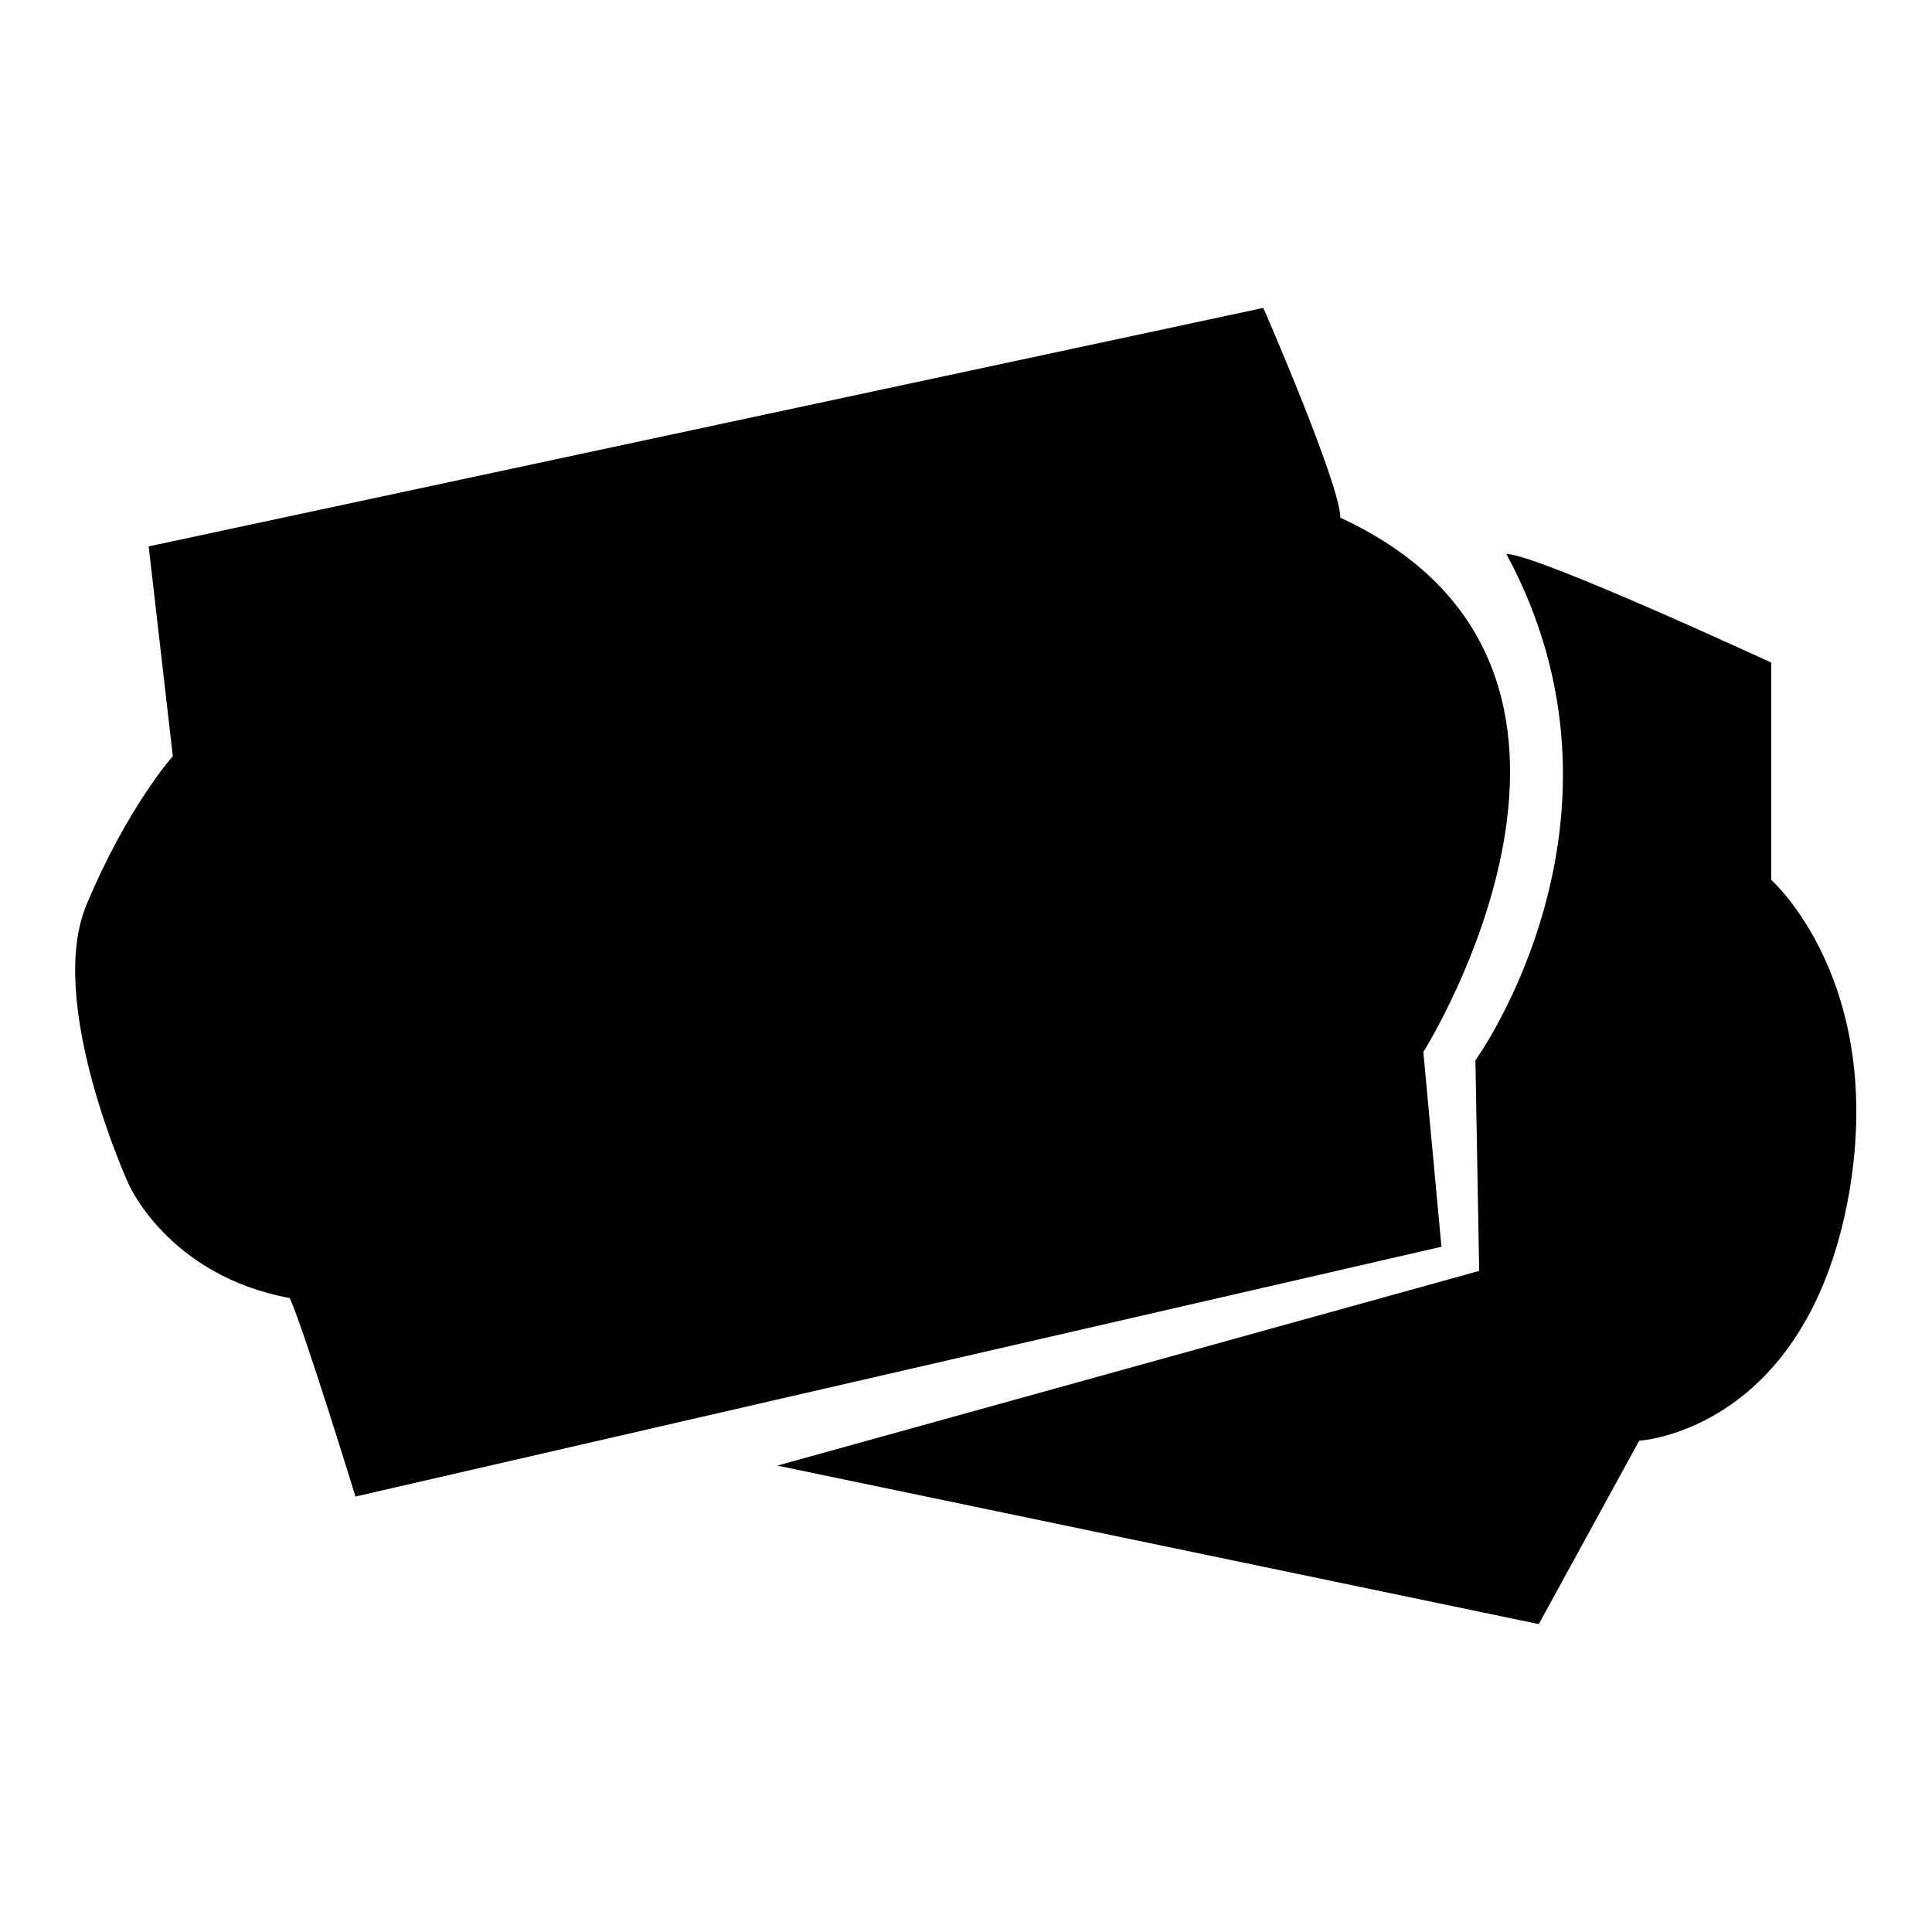
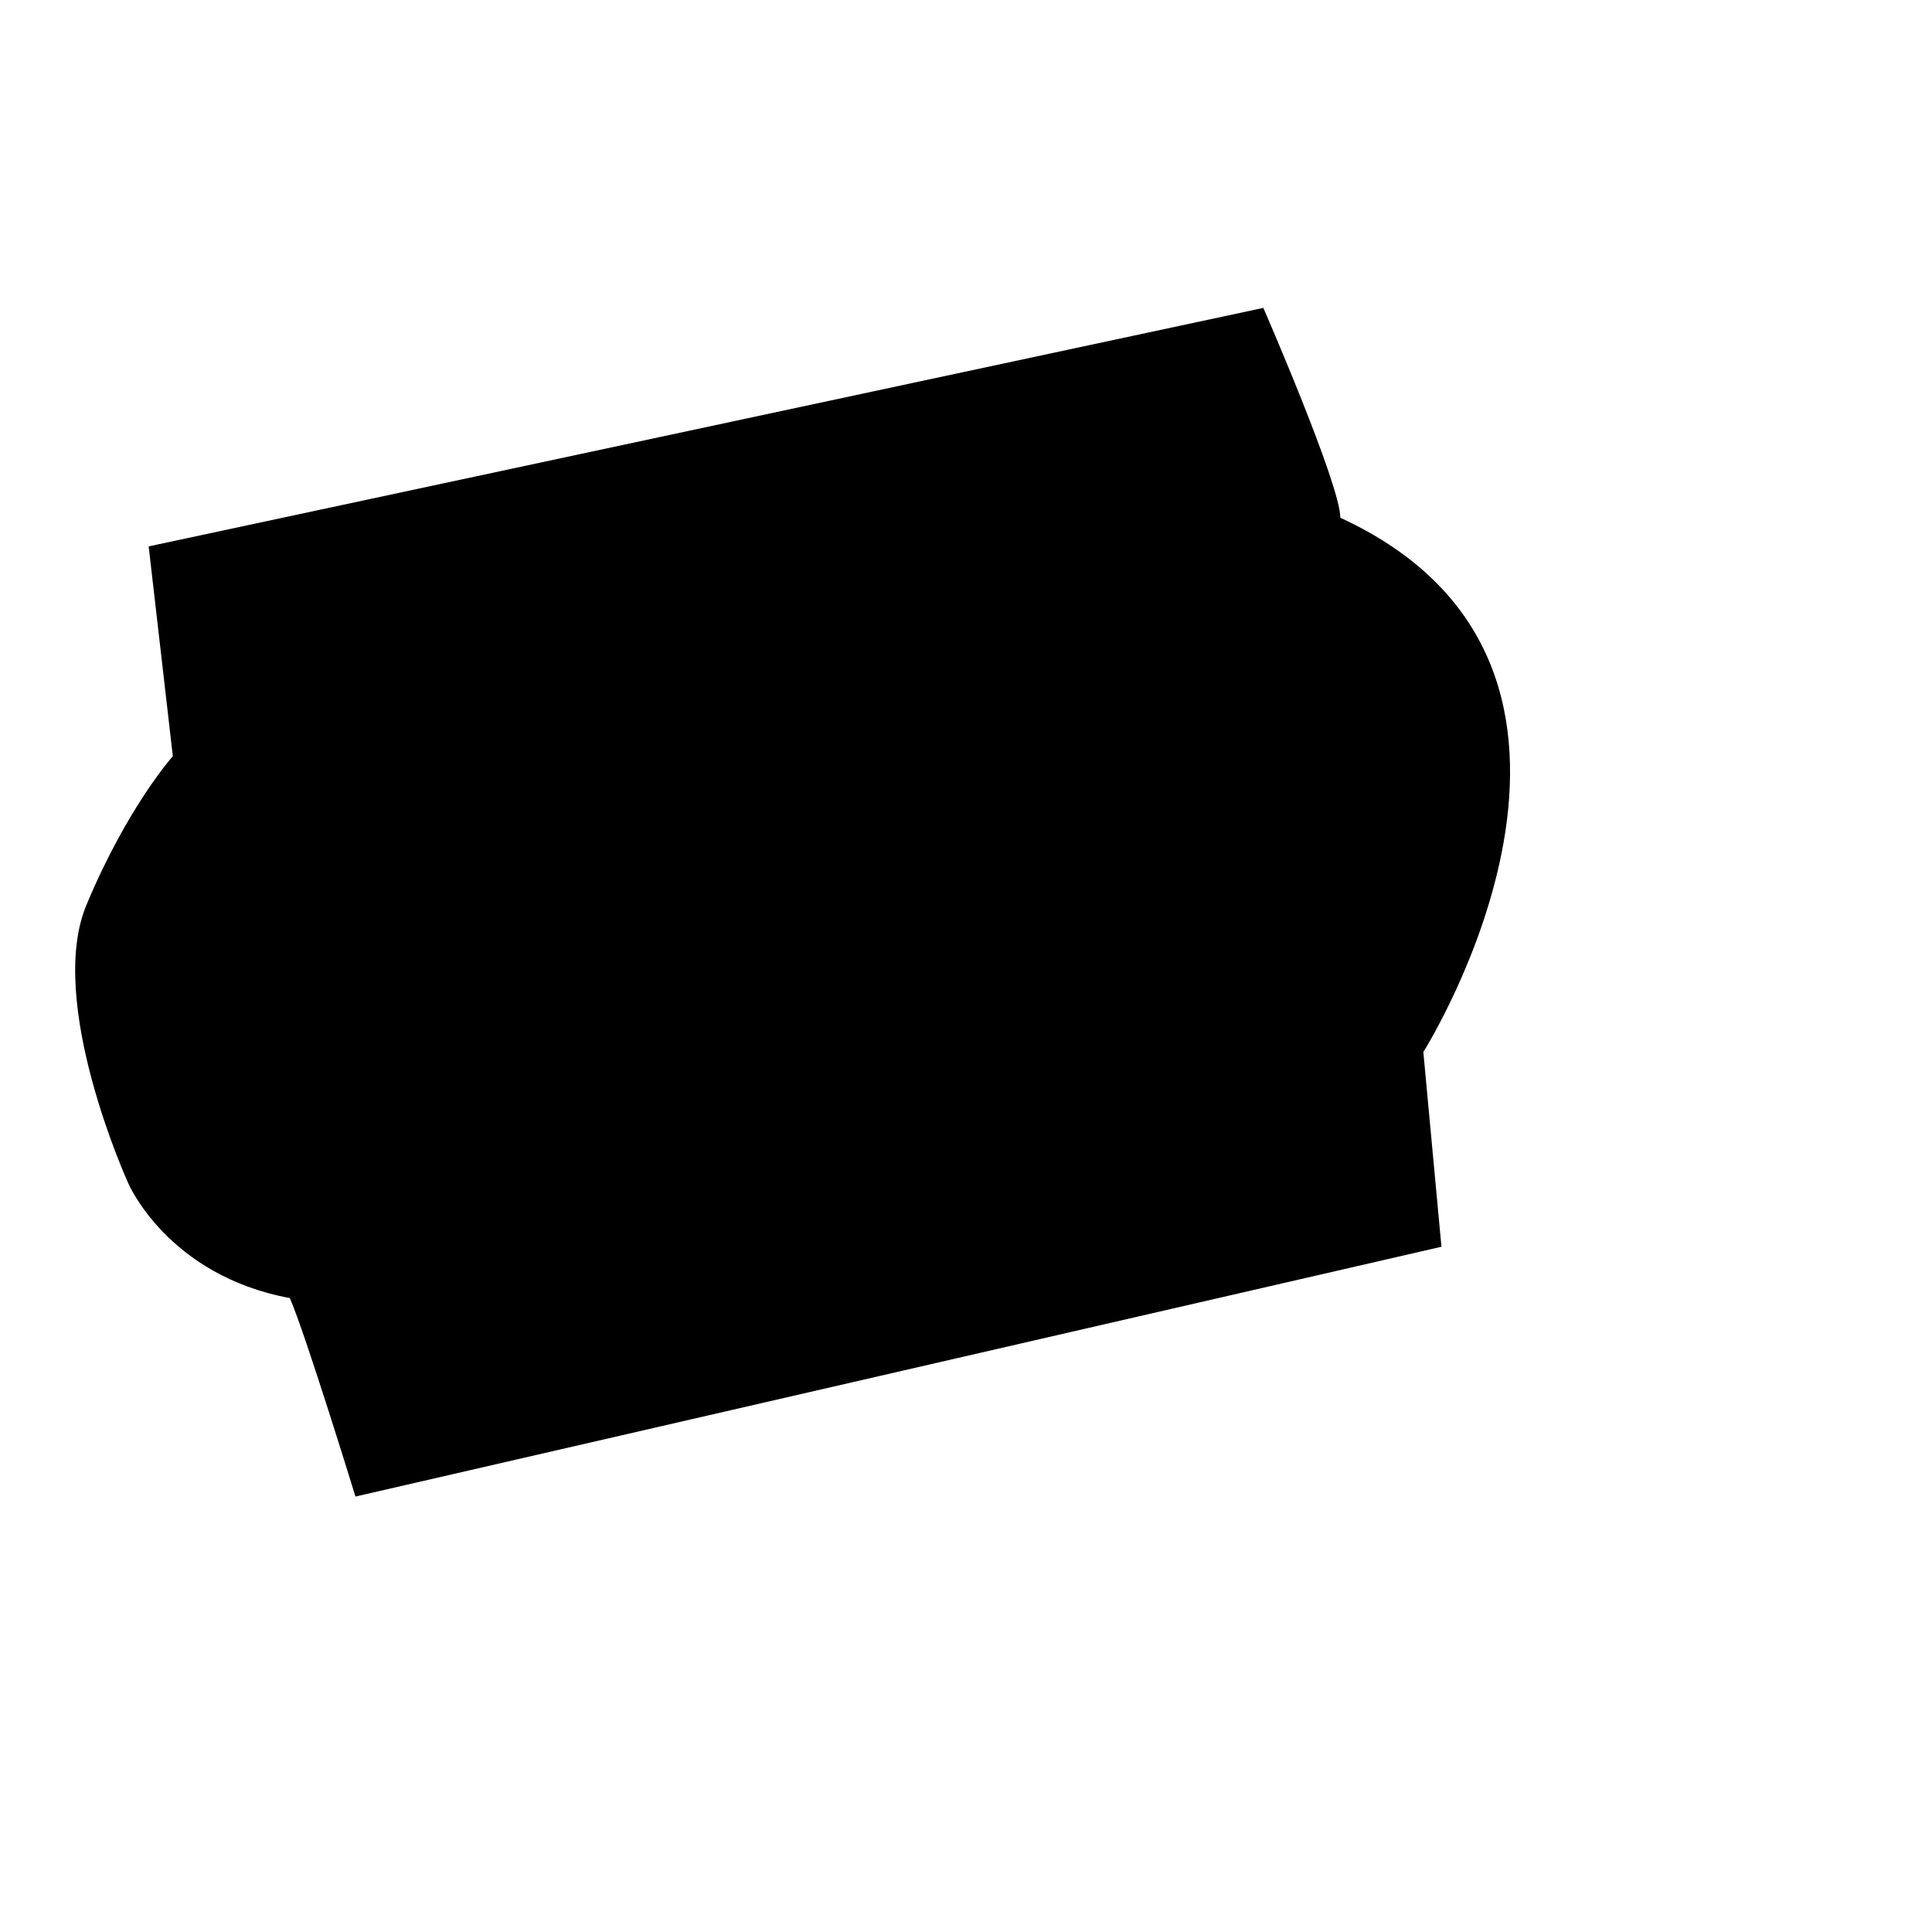
<svg xmlns="http://www.w3.org/2000/svg" version="1.1" x="0px" y="0px" viewBox="0 0 256 256" enable-background="new 0 0 256 256" xml:space="preserve">
  <g>
    <g>
      <path fill="#000000" d="M19.7,72.4l3.2,27.8c0,0-6,6.7-11.4,19.6c-5.5,12.9,5.5,37,5.5,37s5.2,12.2,21.4,15.2c2,4.5,8.7,26.3,8.7,26.3L191,165.2l-2.4-25.8c0,0,32.1-50.9-11-70.8c0-4.4-10.2-27.8-10.2-27.8L19.7,72.4z" />
-       <path fill="#000000" d="M195.5,140.5c0,0,23.1-31.9,4.1-67.1c4,0,35.1,14.4,35.1,14.4v28.8c0,0,15.2,13.4,10.3,41.6c-5.6,31.5-27.8,32.7-27.8,32.7l-13.3,24.3l-100.9-21l93-25.8L195.5,140.5z" />
    </g>
  </g>
</svg>